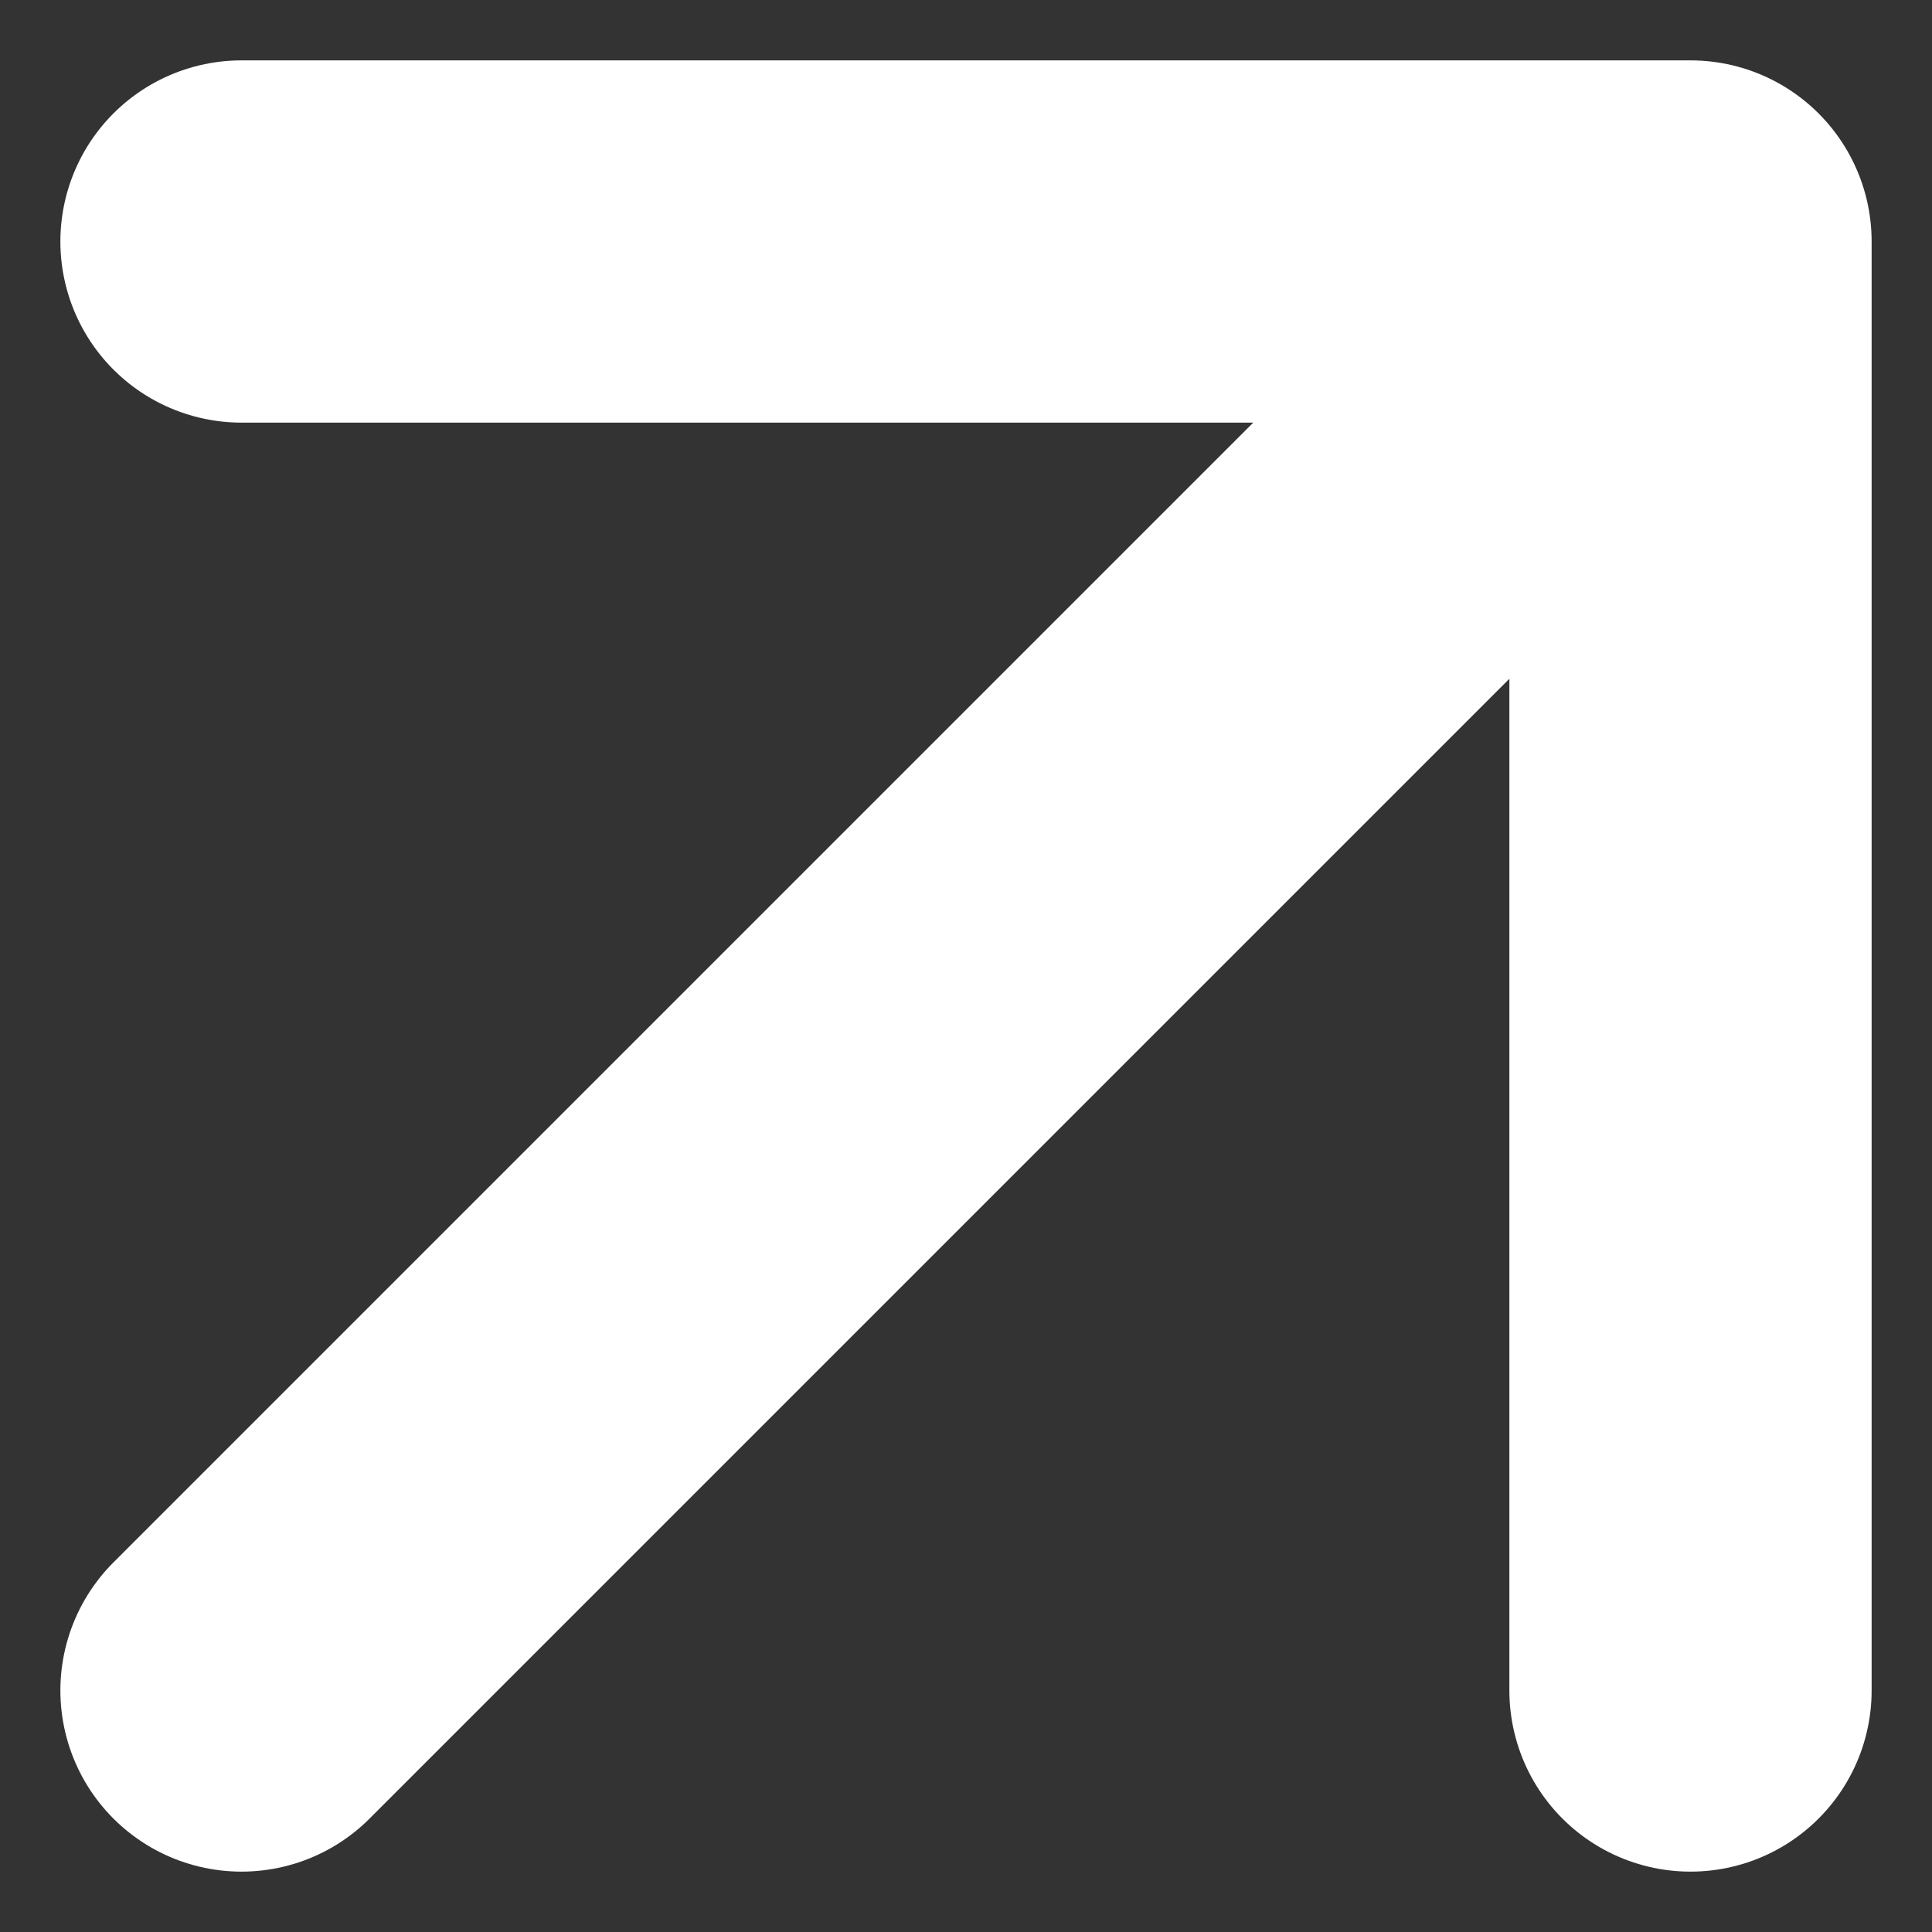
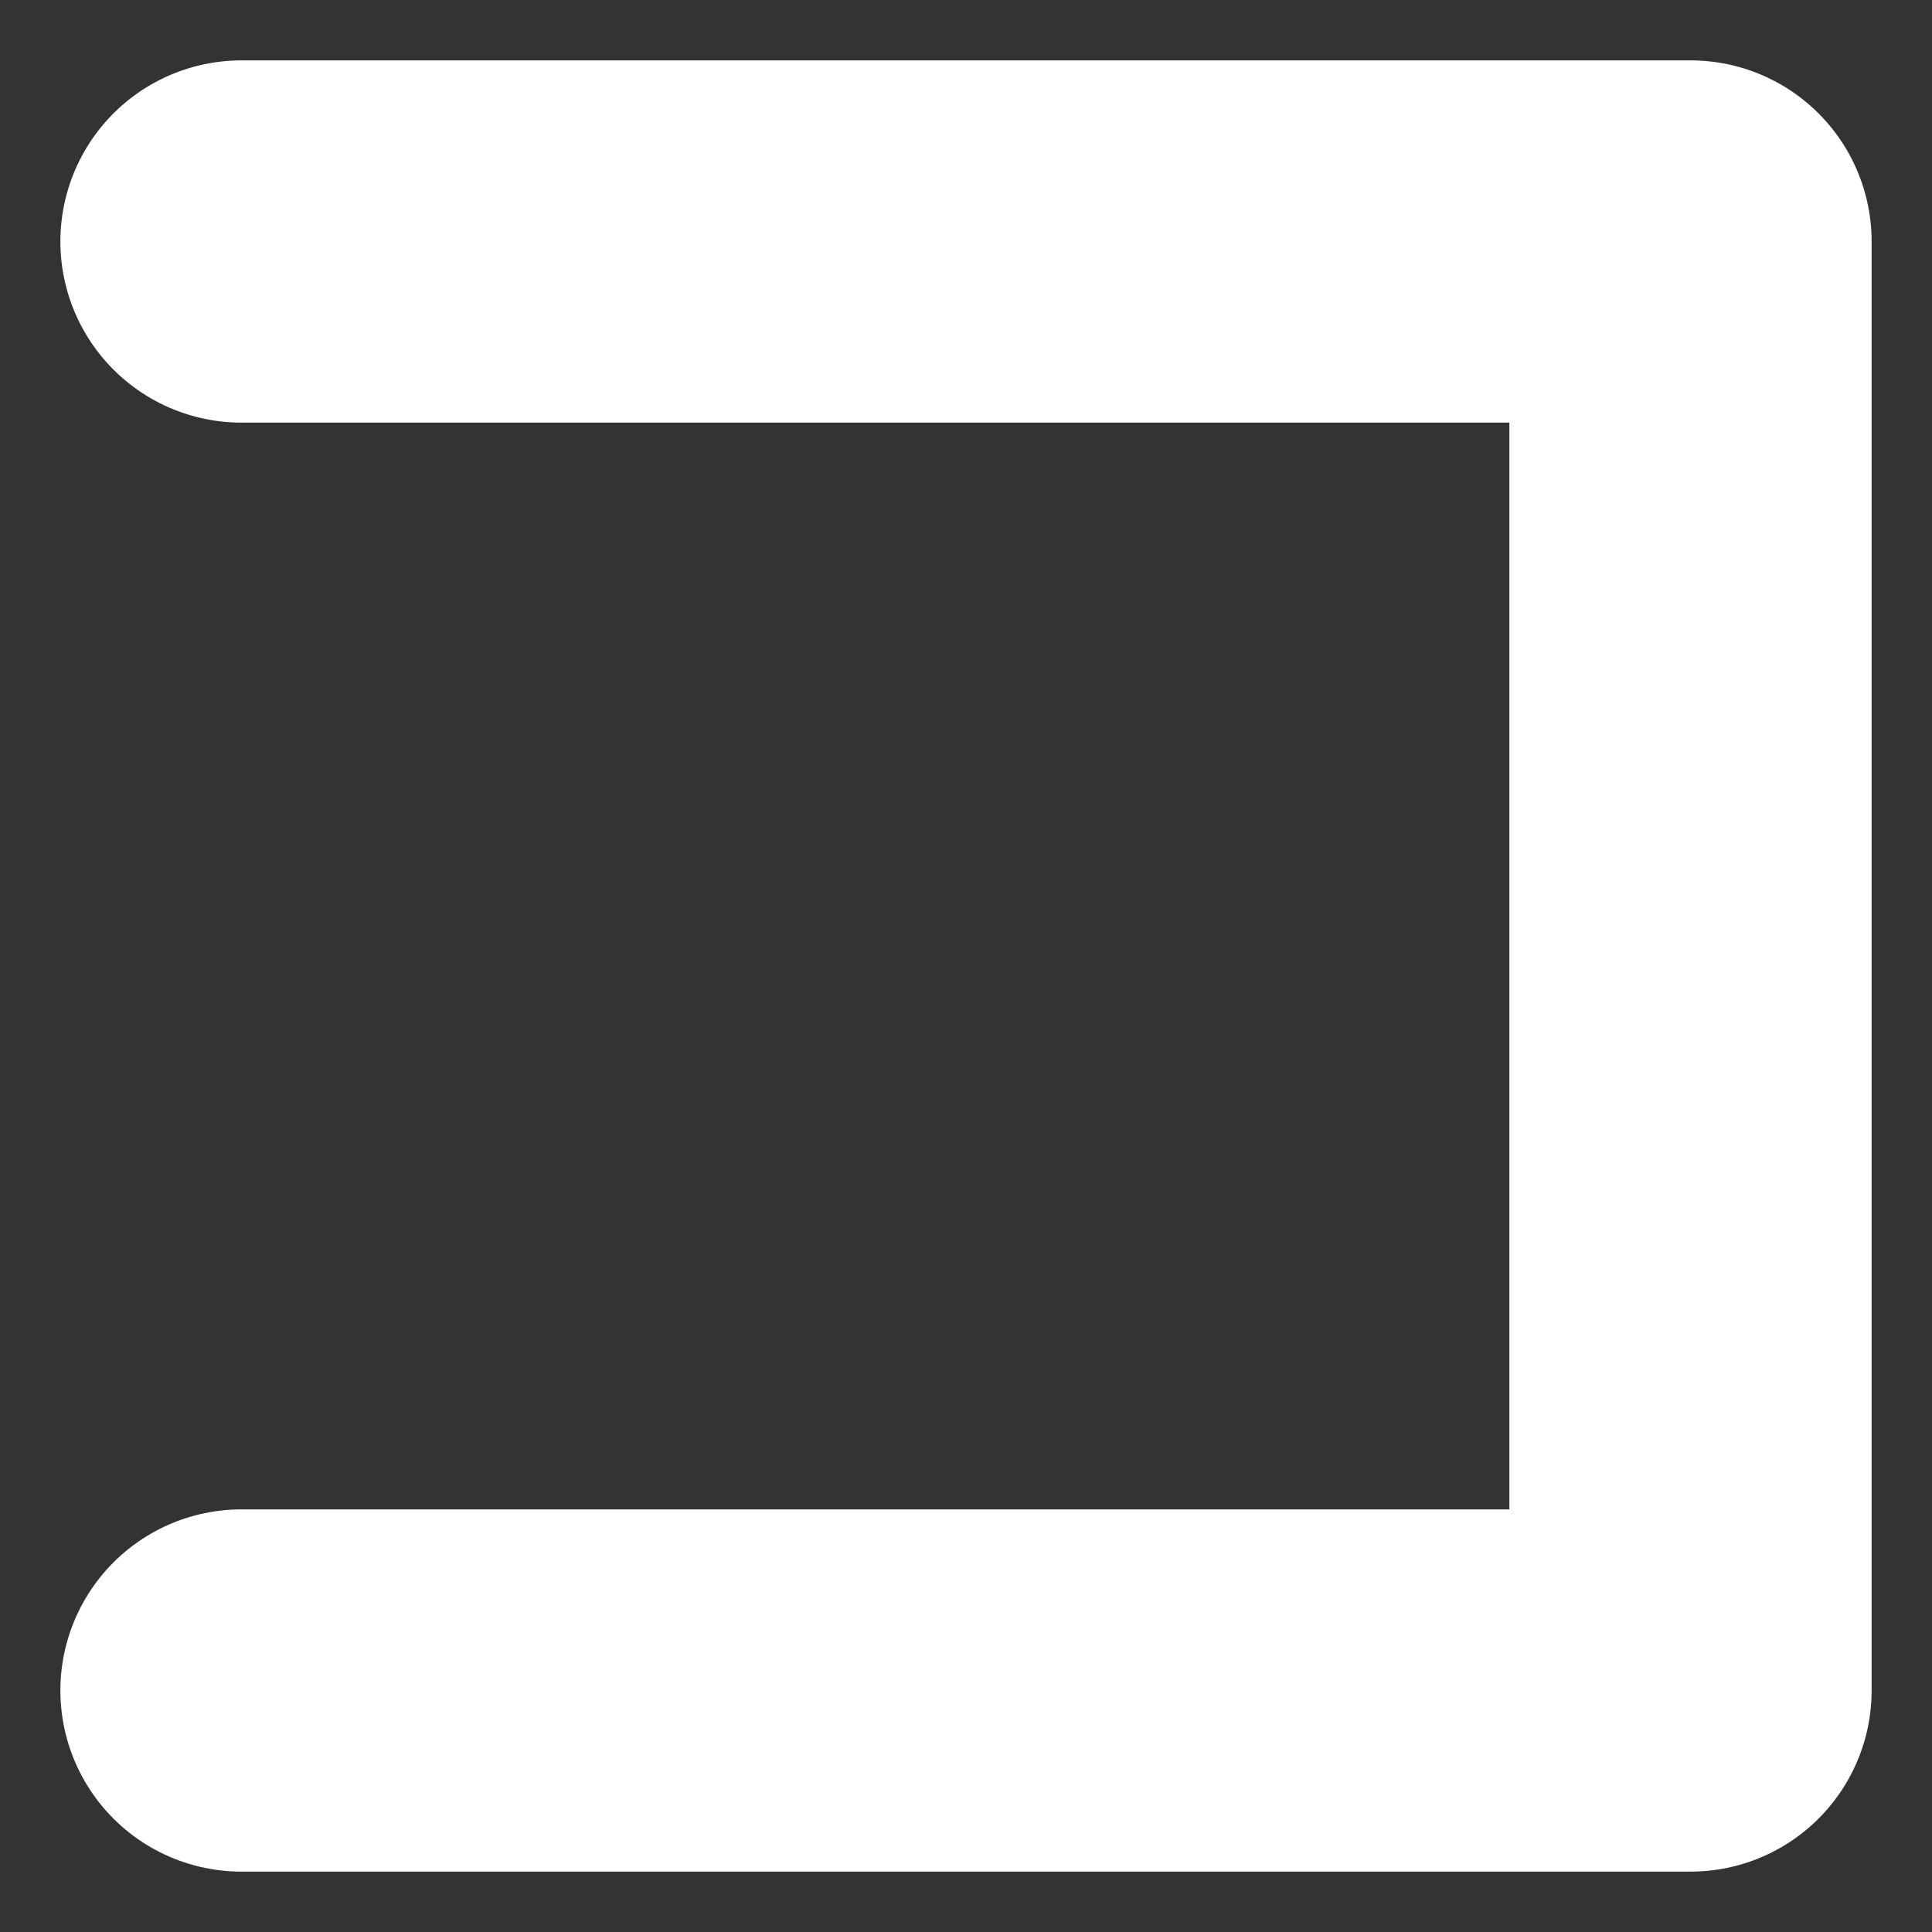
<svg xmlns="http://www.w3.org/2000/svg" width="16" height="16" viewBox="0 0 16 16" fill="none">
  <rect x="0" y="0" width="16" height="16" fill="#333333" stroke="none" />
-   <path d="M2 2H14M14 2V14M14 2L2 14" stroke="white" stroke-width="3" stroke-linecap="round" stroke-linejoin="round" />
+   <path d="M2 2H14M14 2V14L2 14" stroke="white" stroke-width="3" stroke-linecap="round" stroke-linejoin="round" />
</svg>